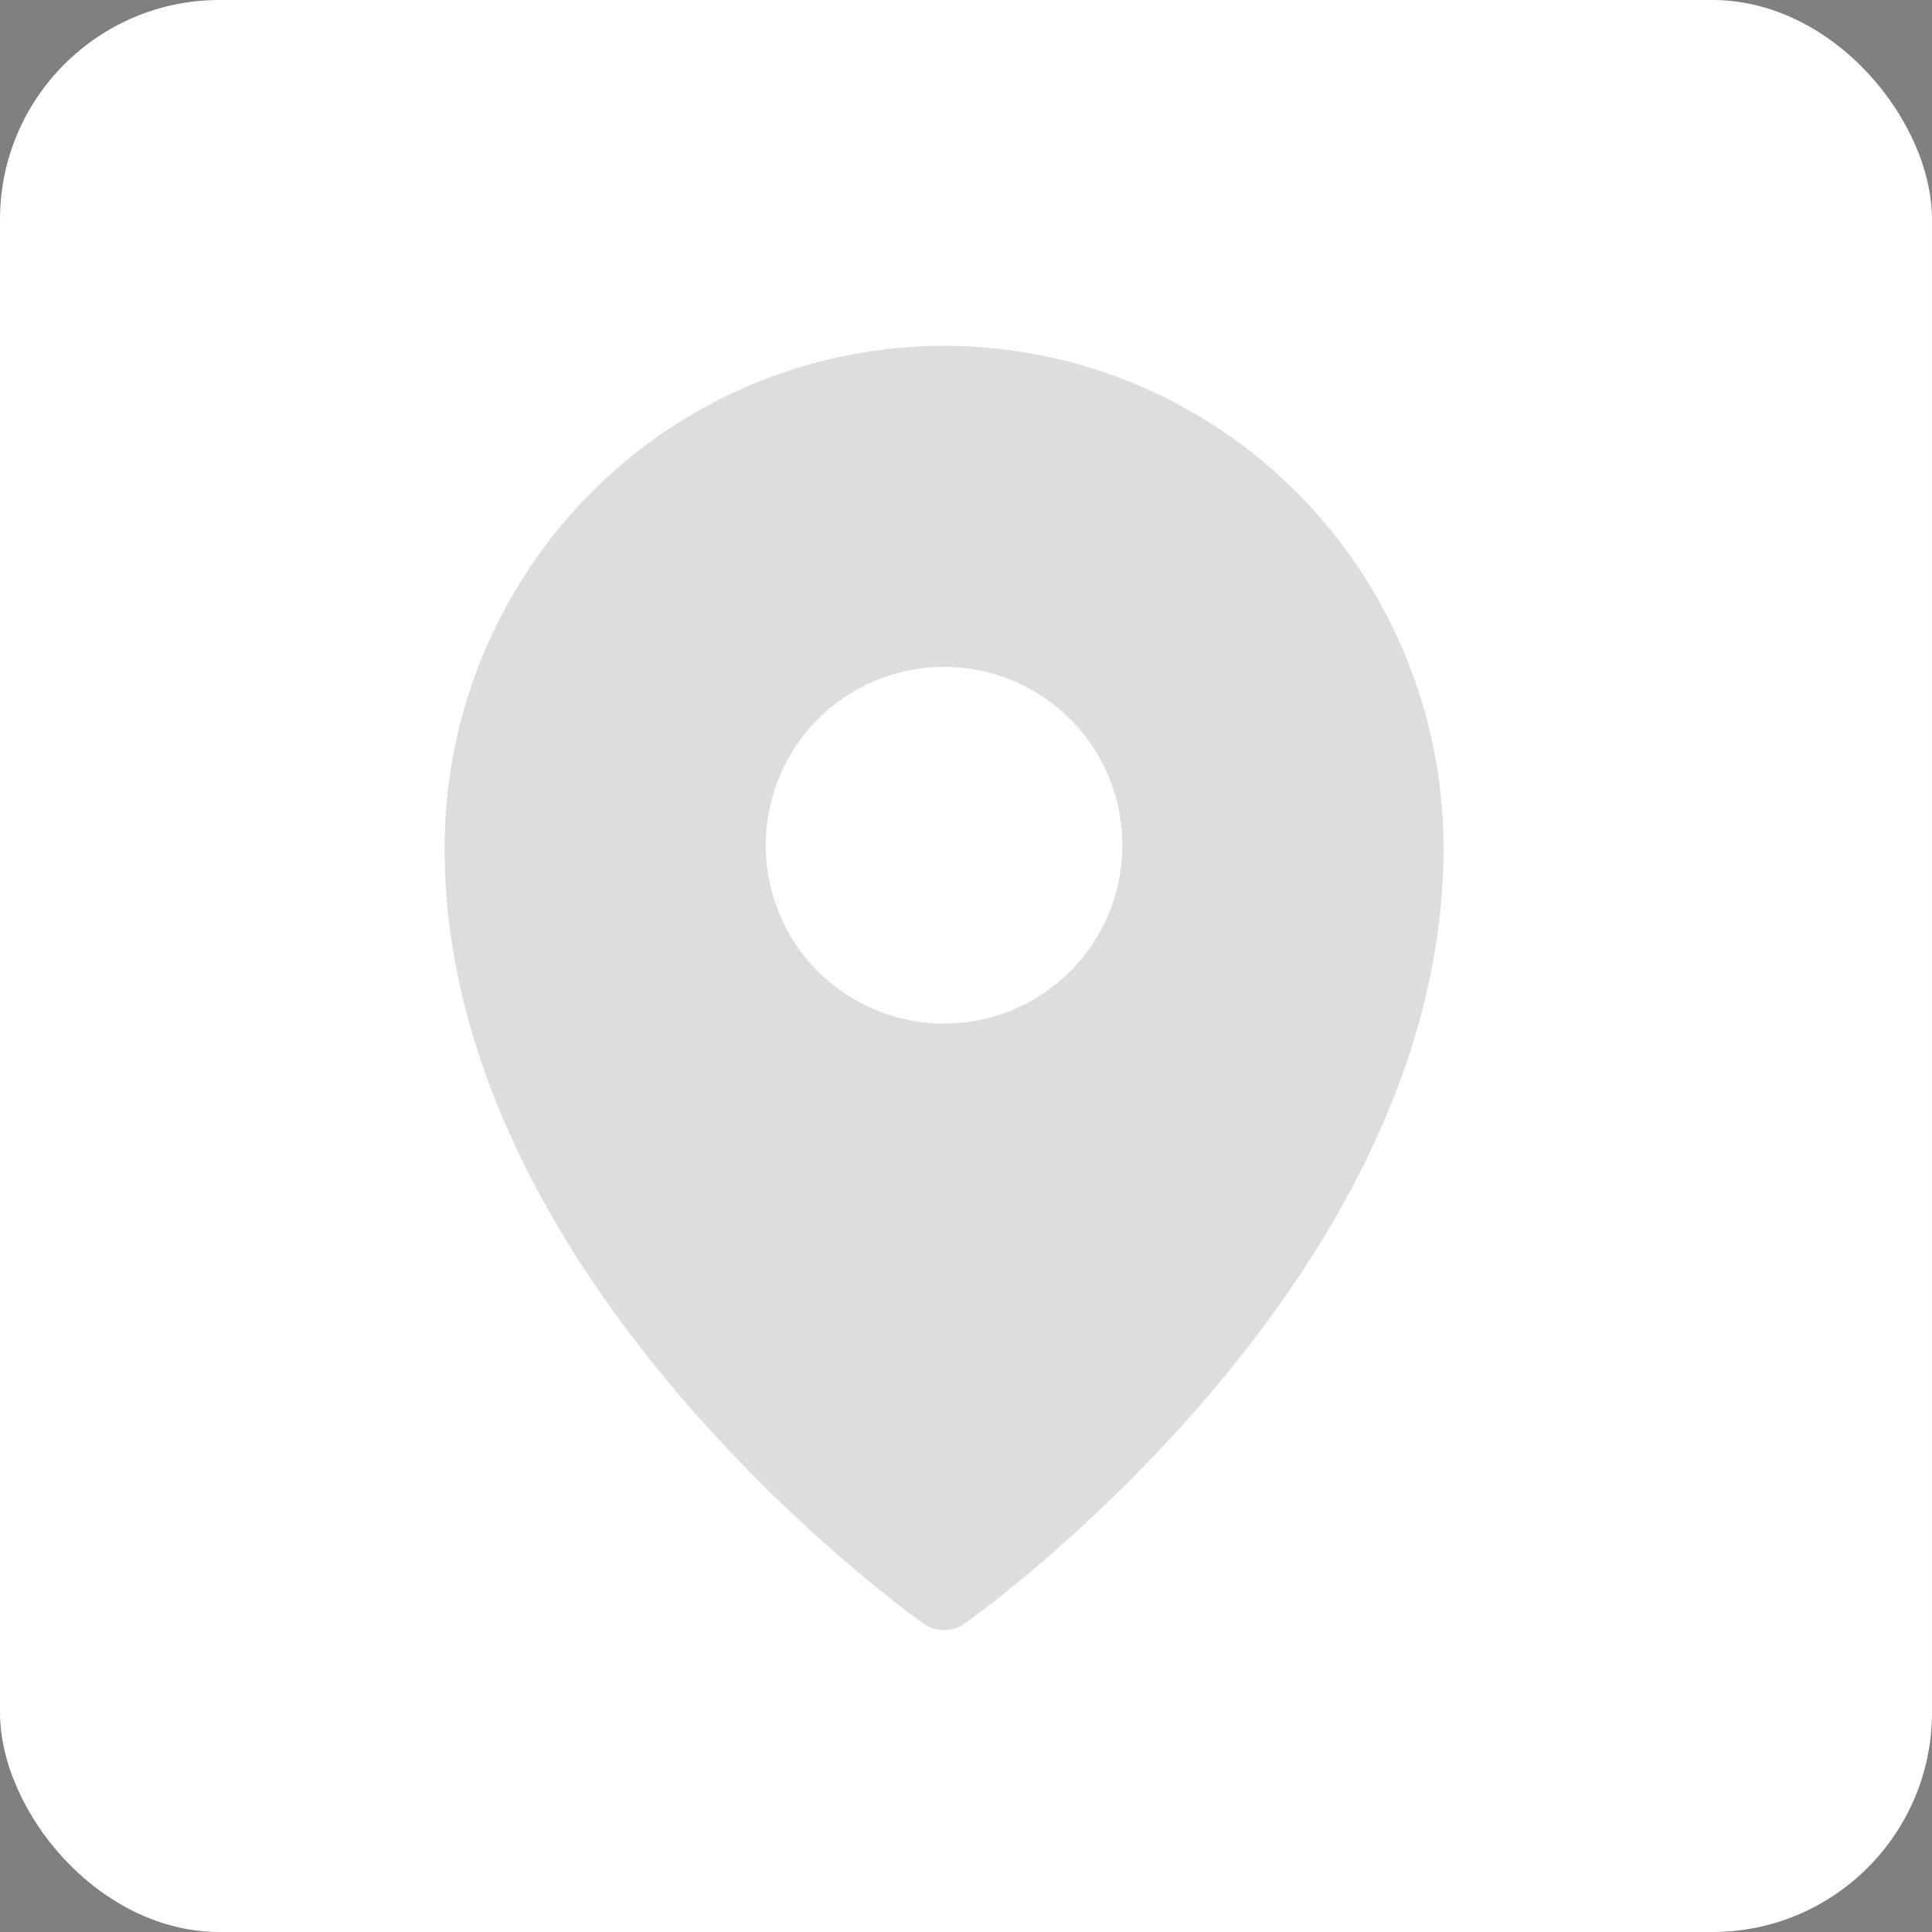
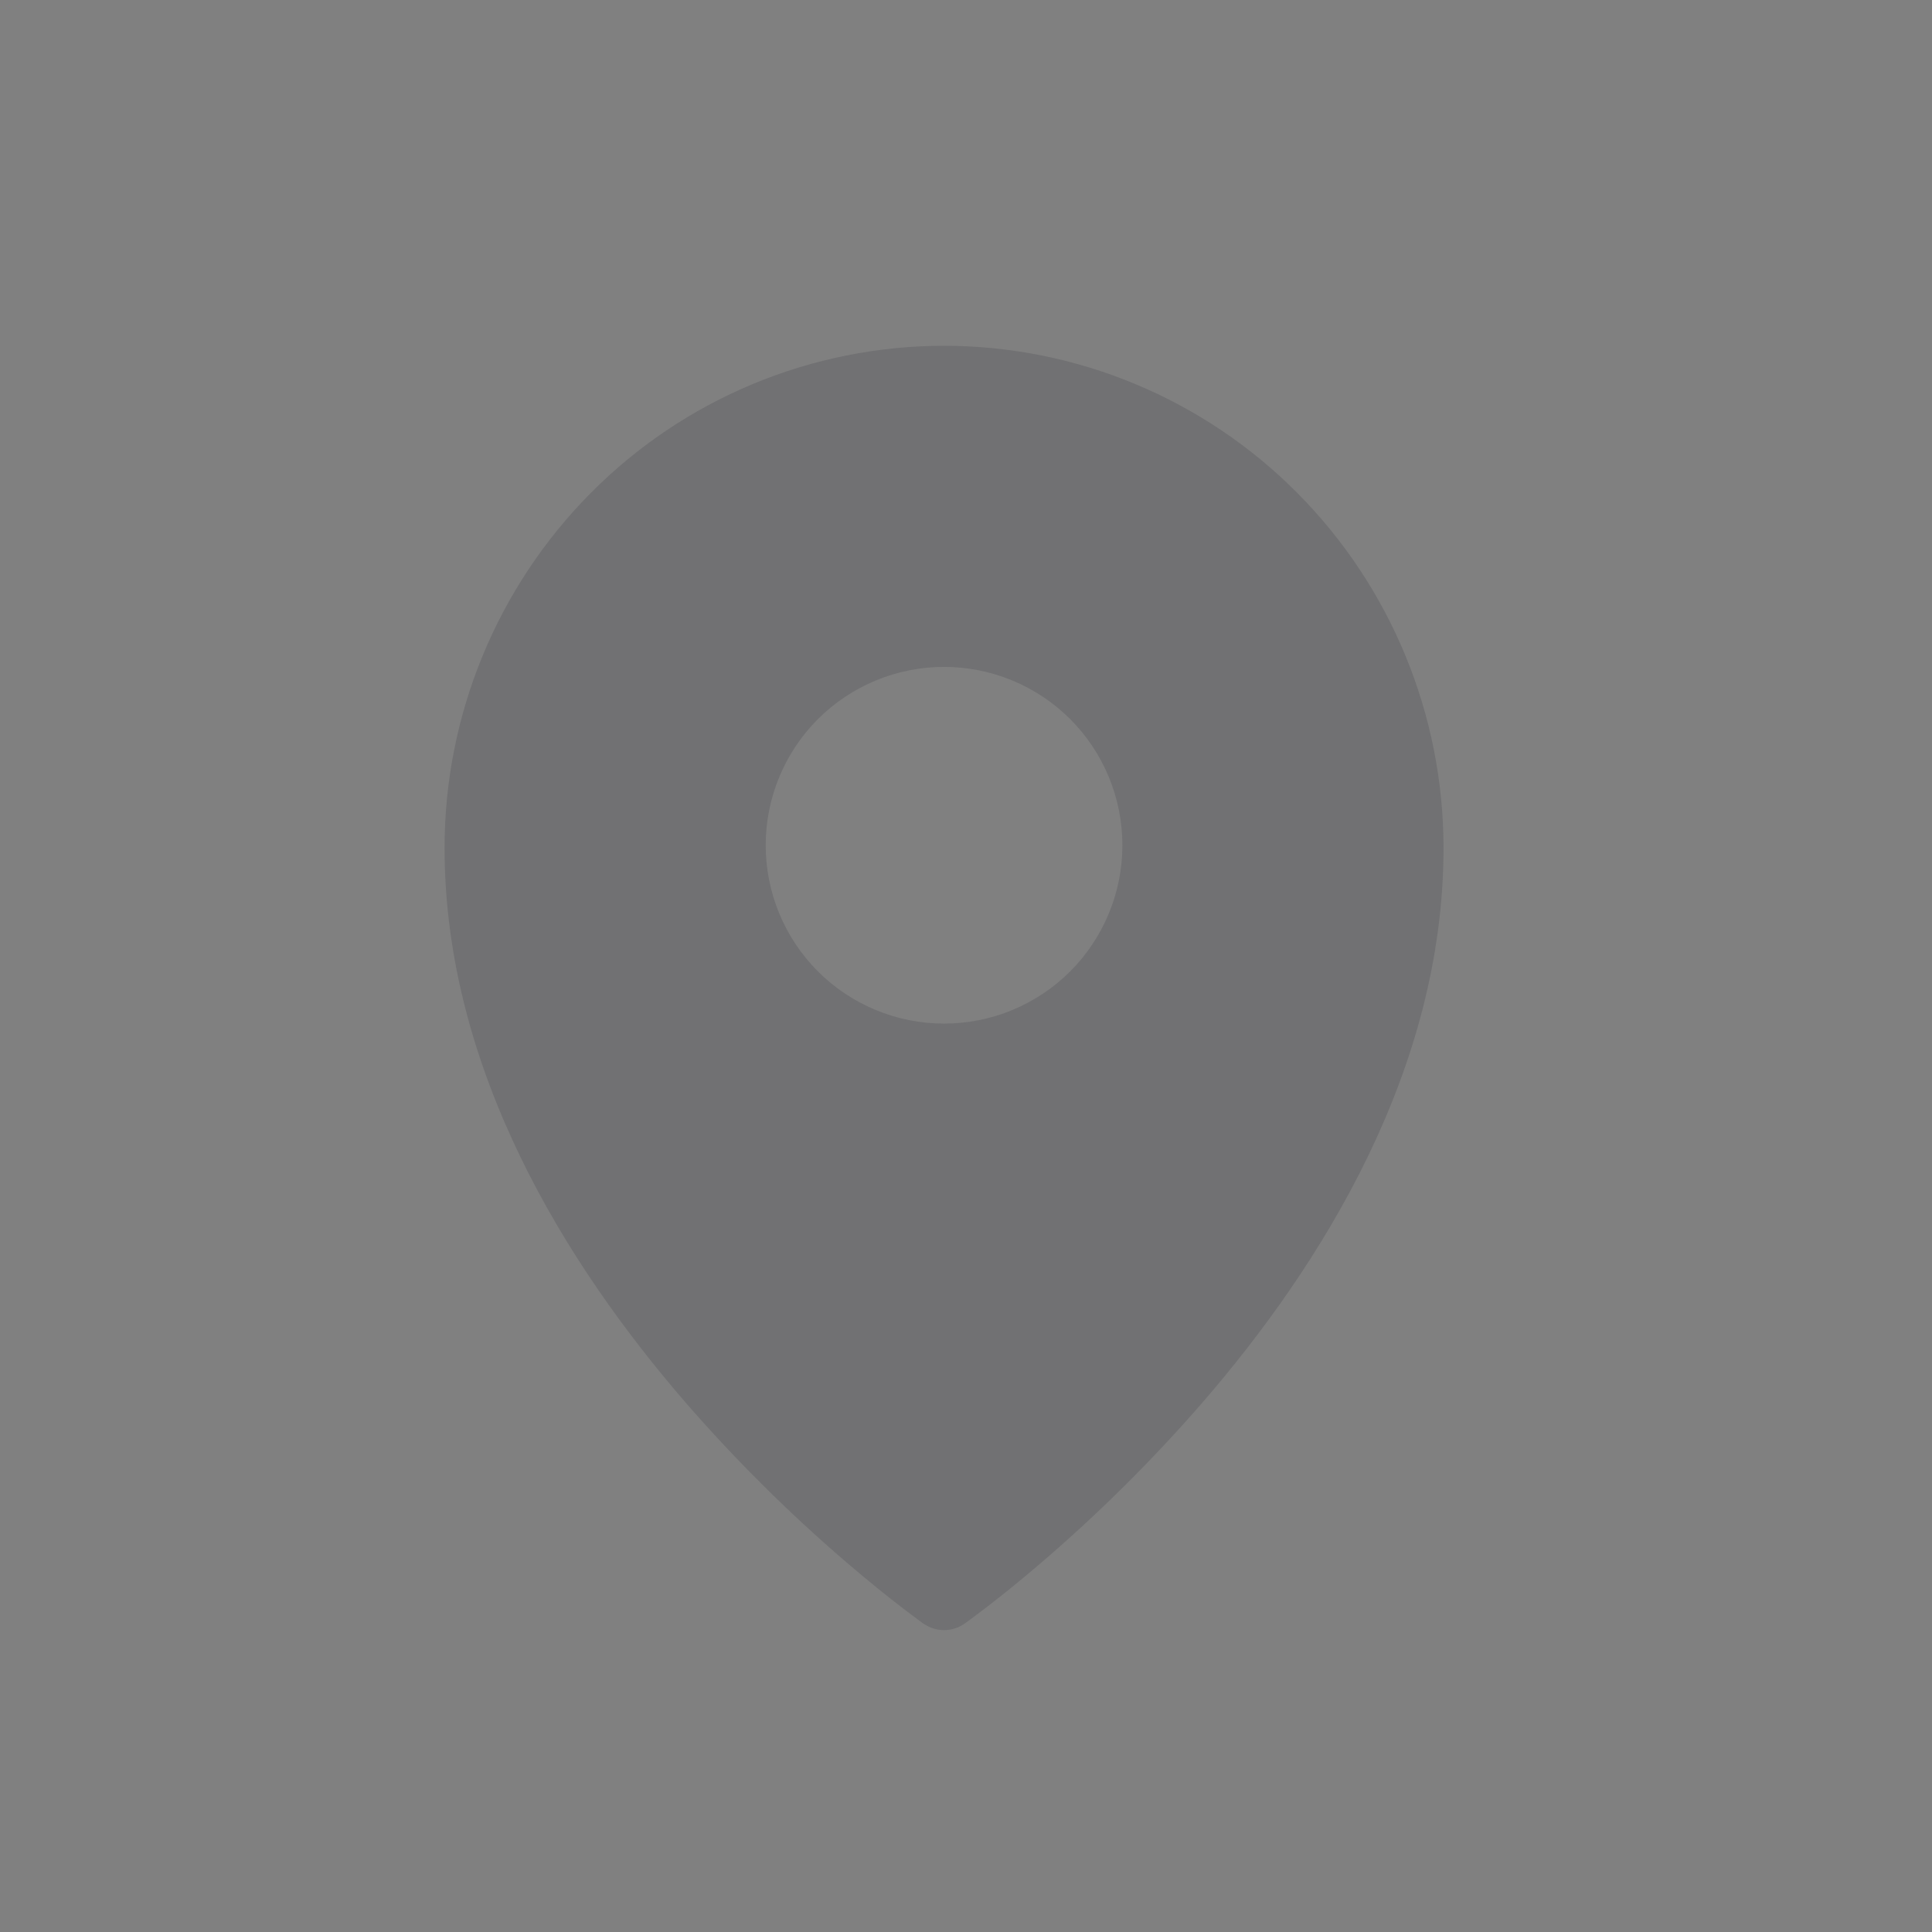
<svg xmlns="http://www.w3.org/2000/svg" width="44" height="44" viewBox="0 0 44 44" fill="none">
  <rect x="0" y="0" width="44" height="44" fill="#808080" stroke="none" />
-   <rect width="44" height="44" rx="5" fill="white" />
  <path fill-rule="evenodd" clip-rule="evenodd" d="M21.968 36.976L21.971 36.975L21.979 36.969L22.004 36.95L22.1 36.881C22.182 36.821 22.298 36.733 22.449 36.618C22.748 36.389 23.172 36.052 23.678 35.619C25.007 34.483 26.25 33.25 27.395 31.93C30.083 28.821 32.875 24.385 32.875 19.312C32.875 16.281 31.677 13.372 29.545 11.227C28.492 10.166 27.238 9.323 25.858 8.748C24.477 8.172 22.996 7.876 21.5 7.875C20.004 7.876 18.523 8.172 17.143 8.747C15.762 9.322 14.508 10.165 13.455 11.227C11.321 13.377 10.124 16.283 10.125 19.313C10.125 24.385 12.917 28.821 15.604 31.93C16.75 33.25 17.993 34.483 19.322 35.619C19.829 36.052 20.252 36.389 20.551 36.618C20.698 36.731 20.846 36.842 20.995 36.951L21.021 36.969L21.029 36.975L21.032 36.976C21.312 37.174 21.688 37.174 21.968 36.976ZM25.562 19.25C25.562 20.327 25.134 21.361 24.373 22.123C23.611 22.884 22.577 23.312 21.5 23.312C20.423 23.312 19.389 22.884 18.627 22.123C17.866 21.361 17.438 20.327 17.438 19.25C17.438 18.173 17.866 17.139 18.627 16.377C19.389 15.616 20.423 15.188 21.5 15.188C22.577 15.188 23.611 15.616 24.373 16.377C25.134 17.139 25.562 18.173 25.562 19.25Z" fill="#1B202A" fill-opacity="0.15" />
</svg>